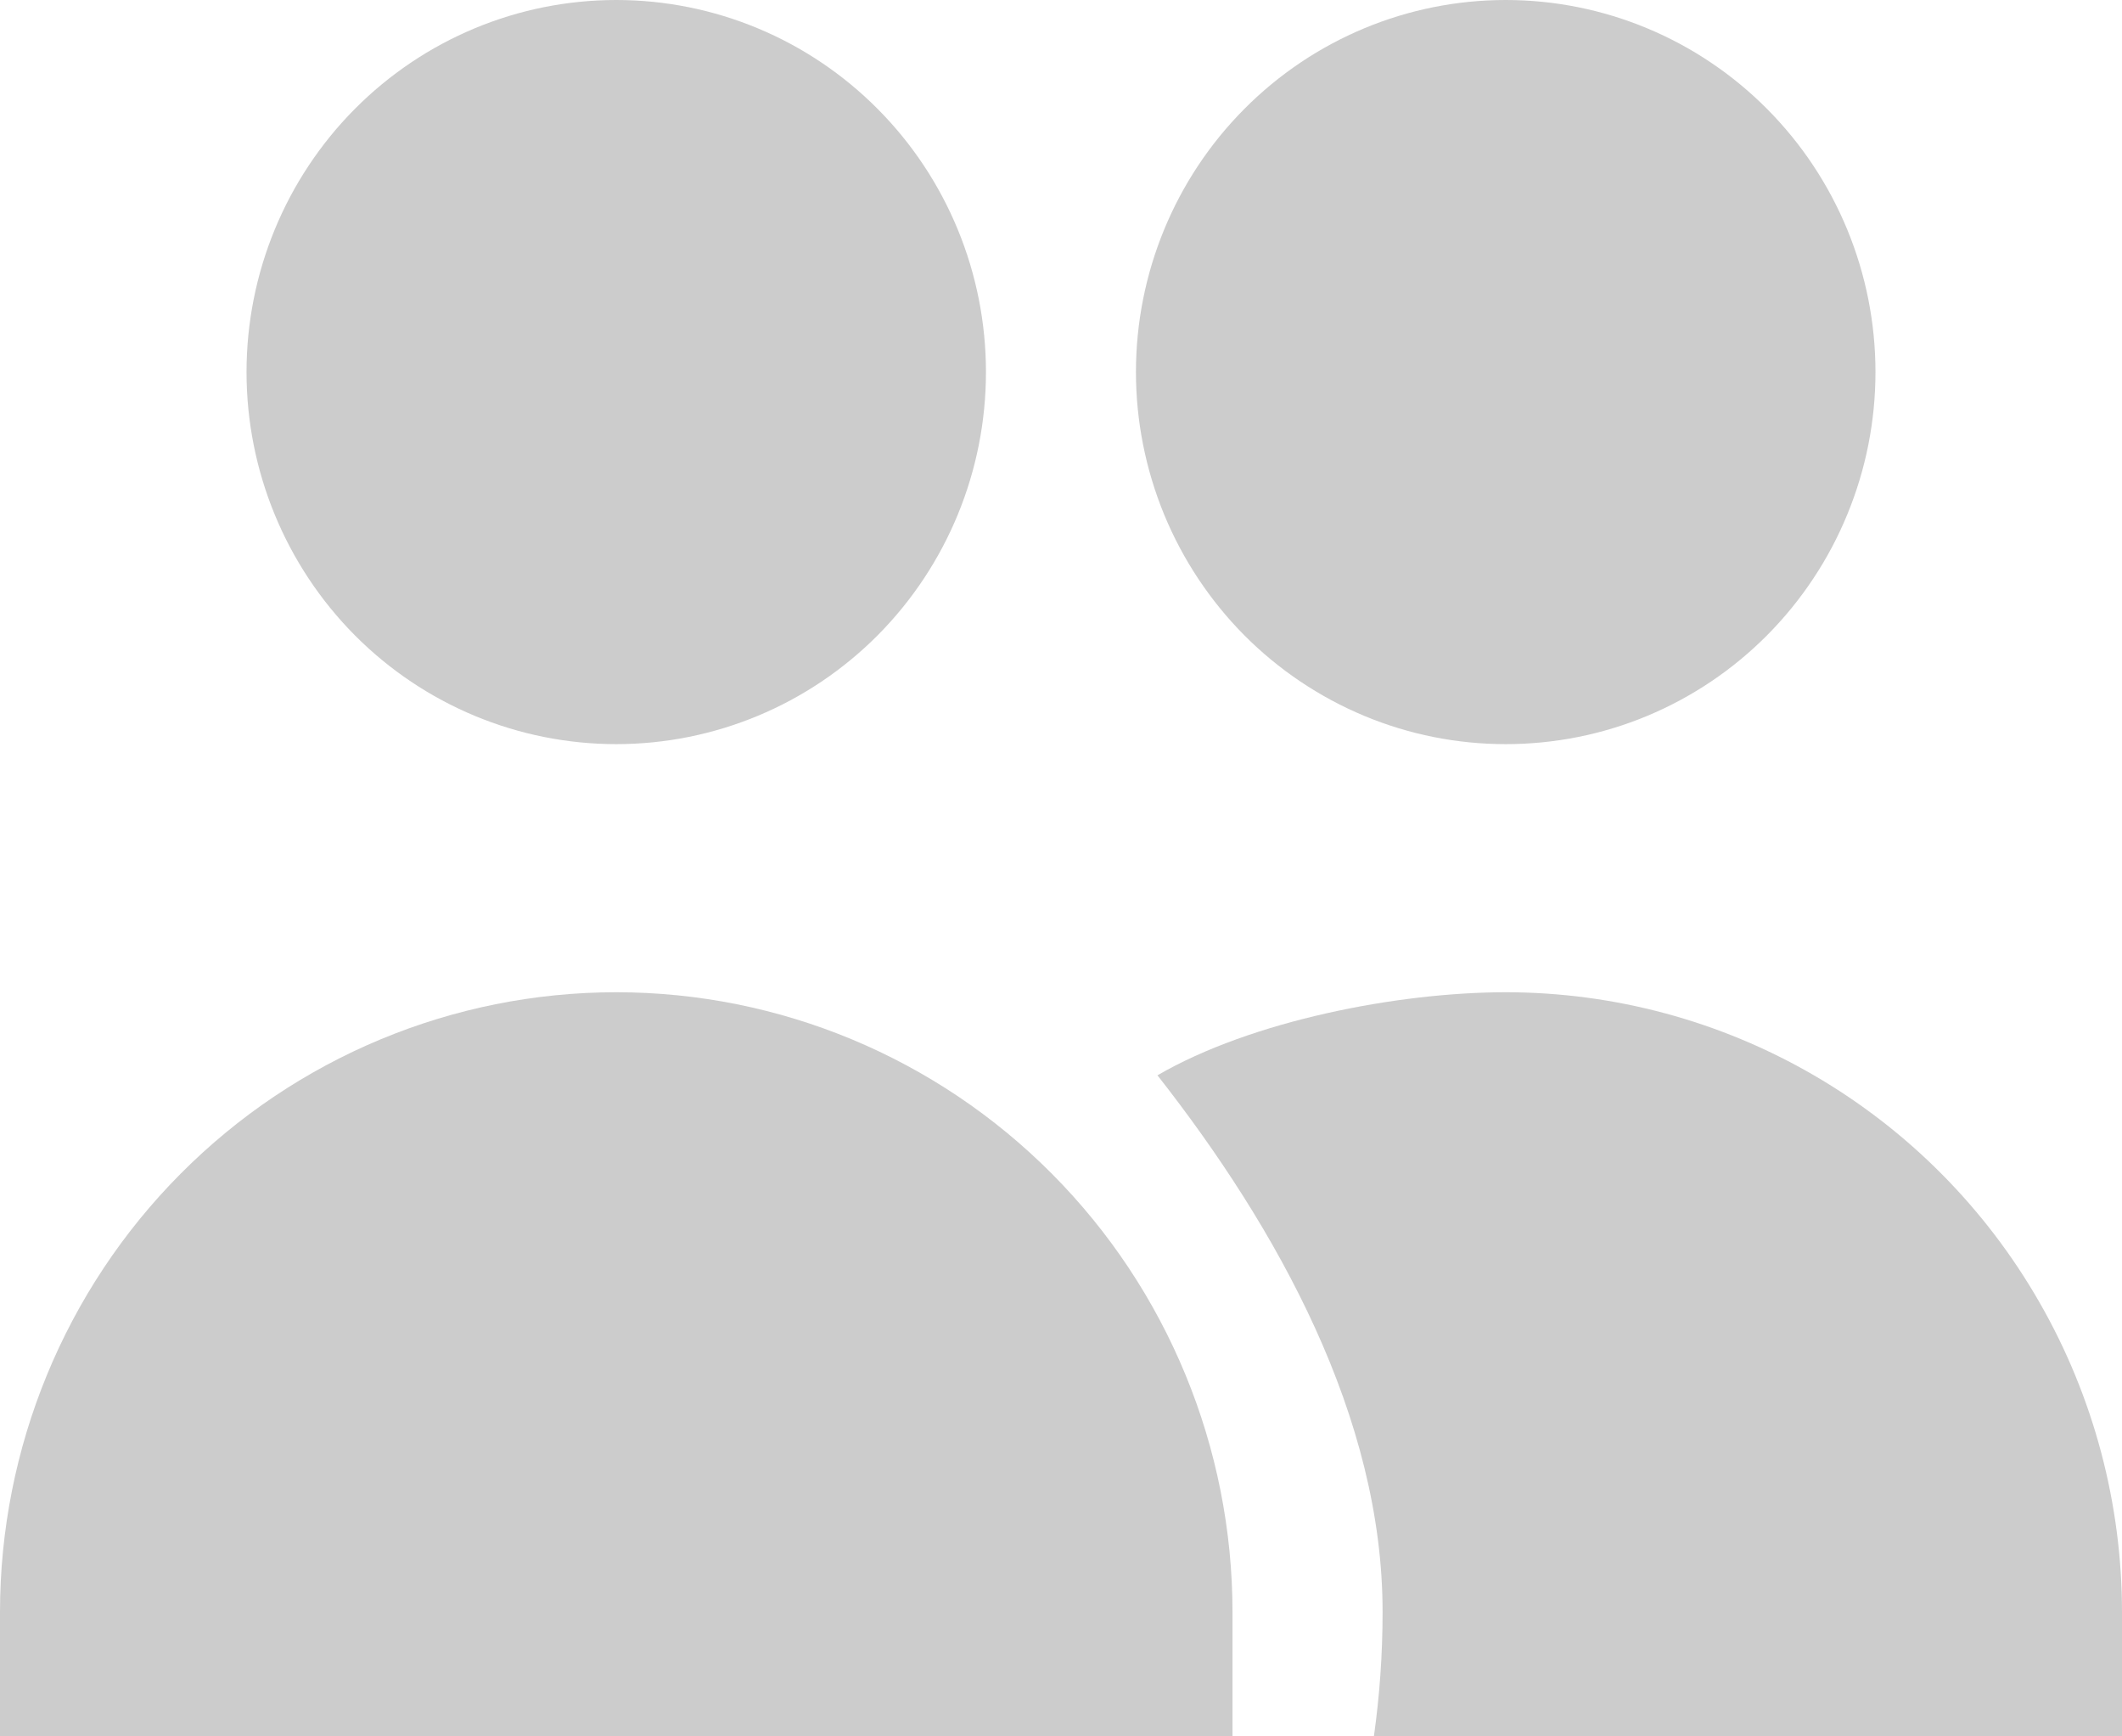
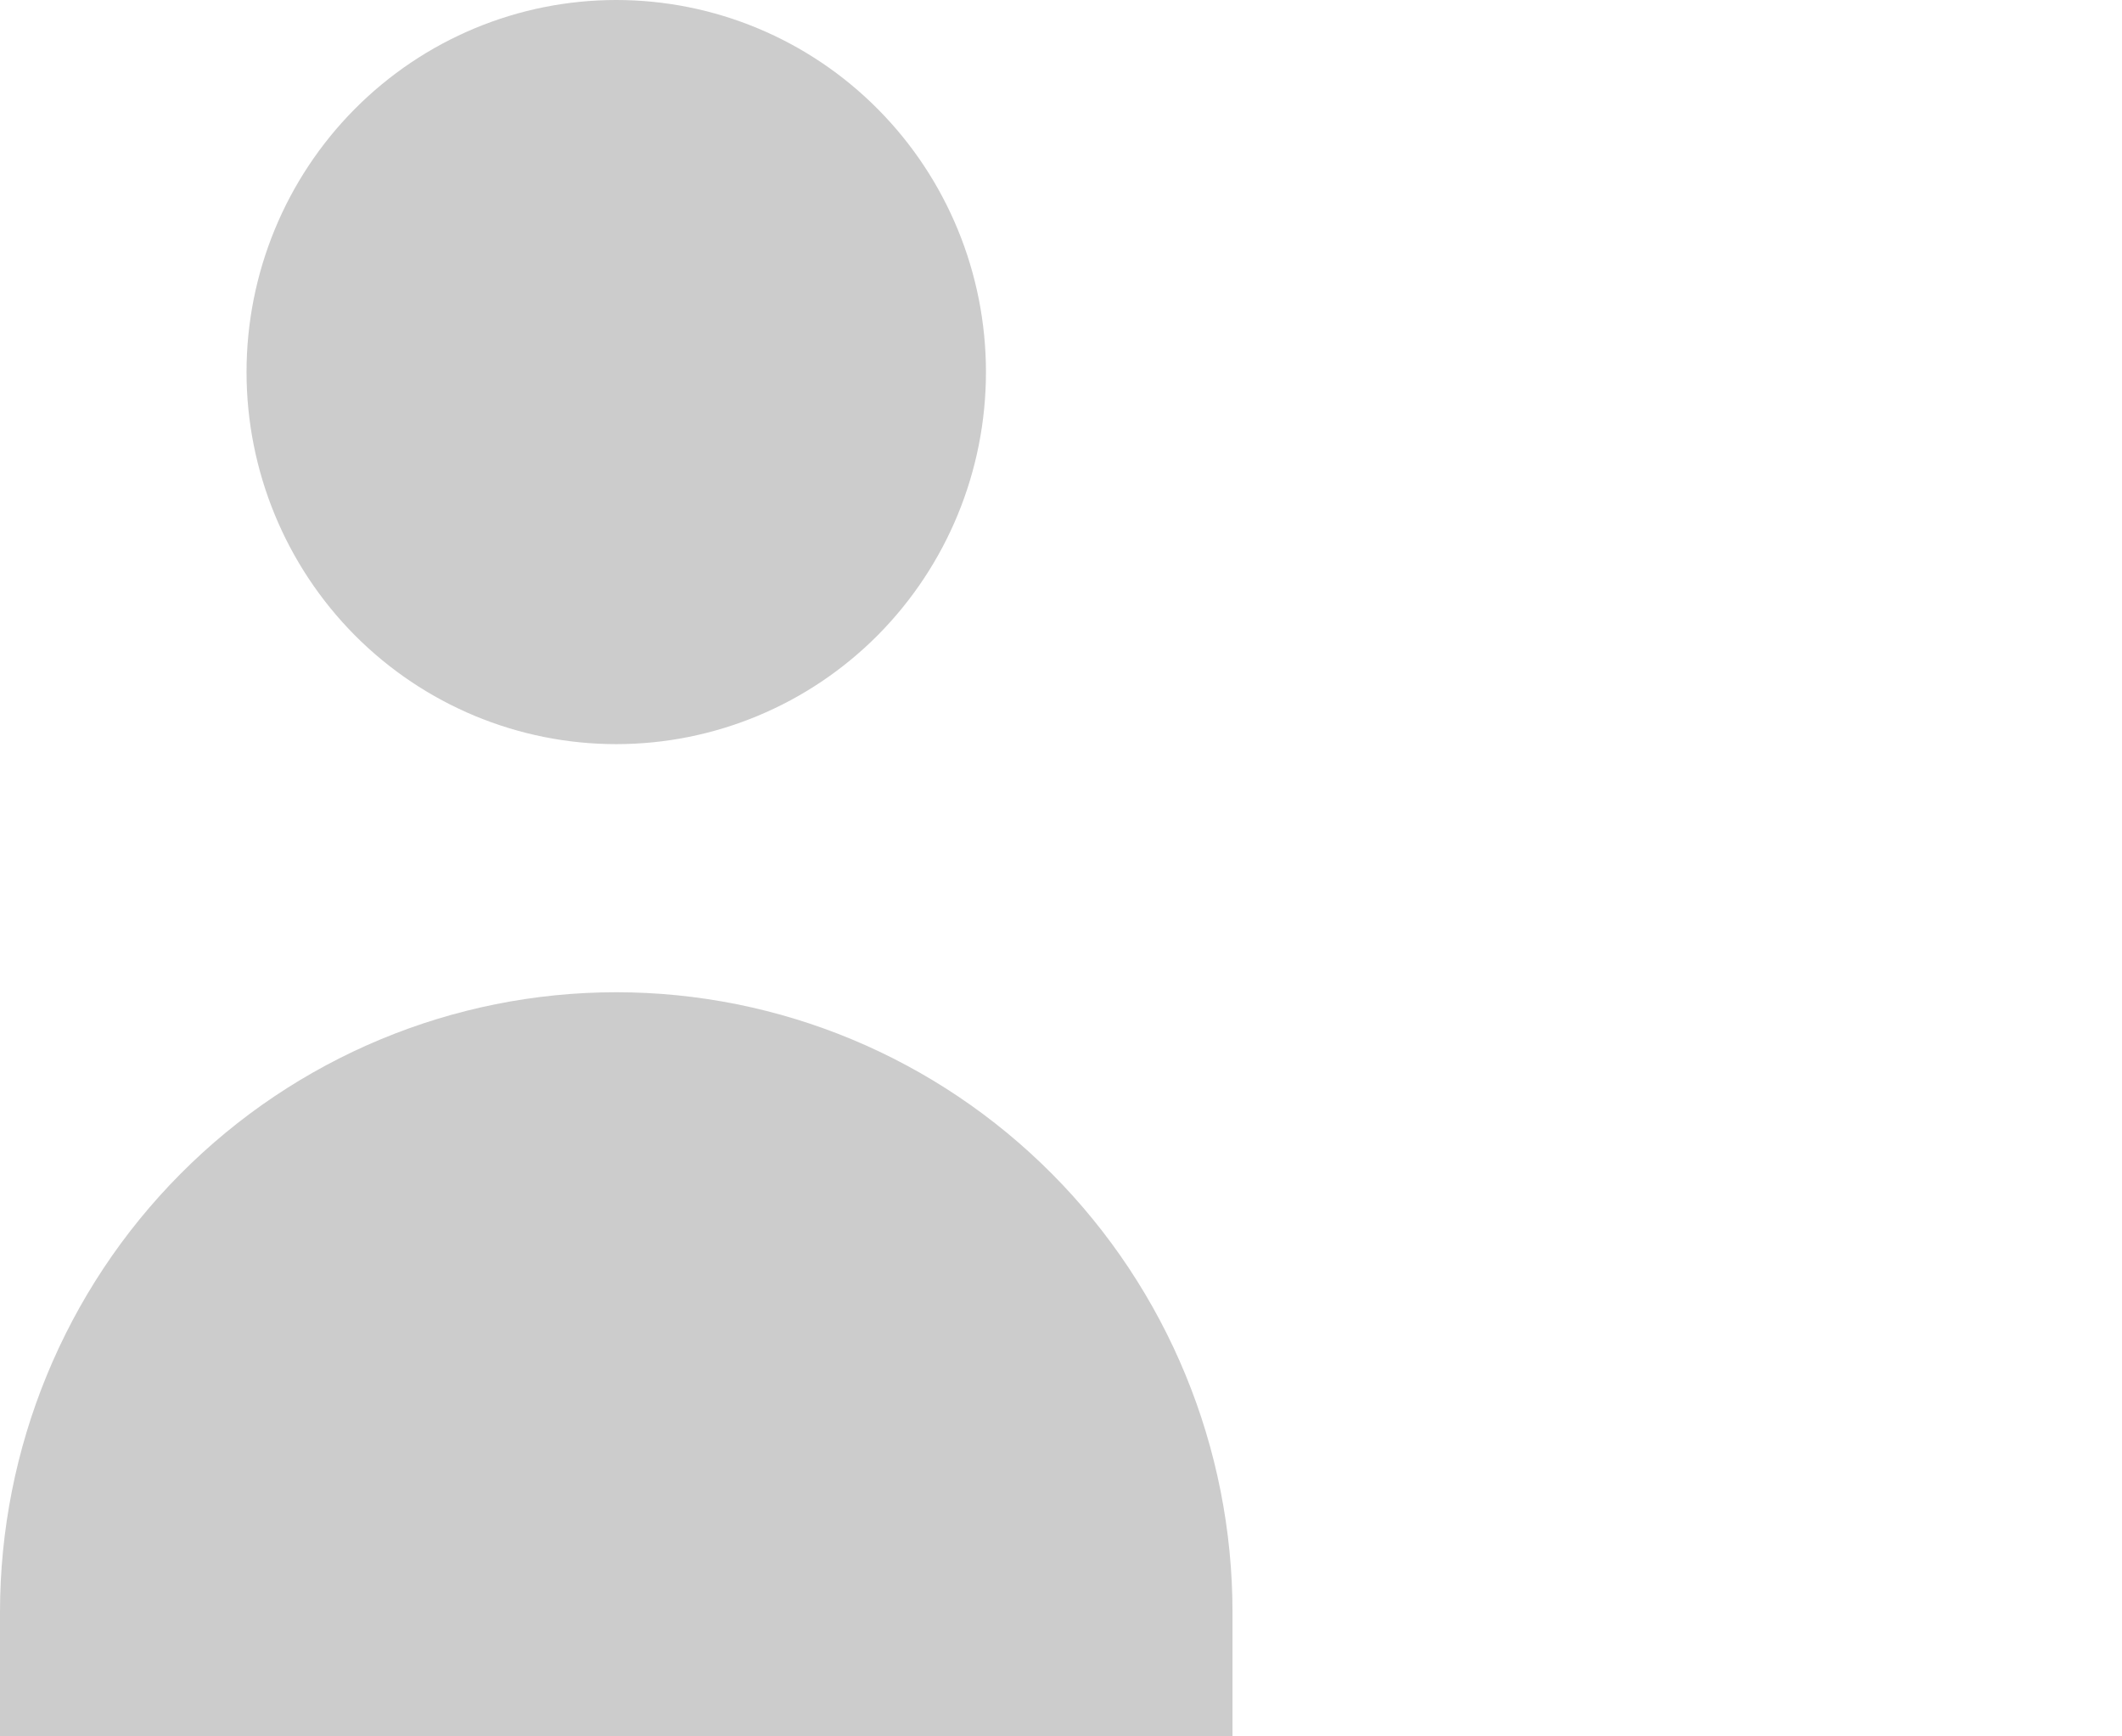
<svg xmlns="http://www.w3.org/2000/svg" width="22" height="18" viewBox="0 0 22 18" fill="none">
  <path d="M10.222 3.857C10.222 4.88 9.819 5.861 9.1 6.585C8.381 7.308 7.406 7.714 6.389 7.714C5.372 7.714 4.397 7.308 3.678 6.585C2.96 5.861 2.556 4.88 2.556 3.857C2.556 2.834 2.96 1.853 3.678 1.13C4.397 0.406 5.372 0 6.389 0C7.406 0 8.381 0.406 9.1 1.13C9.819 1.853 10.222 2.834 10.222 3.857Z" fill="#CCCCCC" />
-   <path d="M19.444 3.857C19.444 4.364 19.345 4.865 19.152 5.333C18.96 5.801 18.677 6.226 18.321 6.585C17.965 6.943 17.543 7.227 17.078 7.421C16.613 7.615 16.114 7.714 15.611 7.714C15.107 7.714 14.609 7.615 14.144 7.421C13.679 7.227 13.256 6.943 12.9 6.585C12.544 6.226 12.262 5.801 12.069 5.333C11.877 4.865 11.777 4.364 11.777 3.857C11.777 2.834 12.181 1.853 12.9 1.13C13.619 0.406 14.594 0 15.611 0C16.627 0 17.602 0.406 18.321 1.13C19.04 1.853 19.444 2.834 19.444 3.857Z" fill="#CCCCCC" />
-   <path d="M14.244 18C14.303 17.58 14.334 17.151 14.334 16.714C14.337 14.694 13.244 12.732 12 11.147C12.971 10.583 14.49 10.286 15.611 10.286C16.733 10.286 17.835 10.583 18.806 11.147C19.777 11.711 20.584 12.523 21.144 13.5C21.705 14.477 22 15.586 22 16.714V18H14.244Z" fill="#CCCCCC" />
  <path d="M6.389 10.286C8.083 10.286 9.708 10.963 10.907 12.169C12.105 13.374 12.778 15.009 12.778 16.714V18H0V16.714C0 15.009 0.673 13.374 1.871 12.169C3.069 10.963 4.694 10.286 6.389 10.286Z" fill="#CCCCCC" />
</svg>